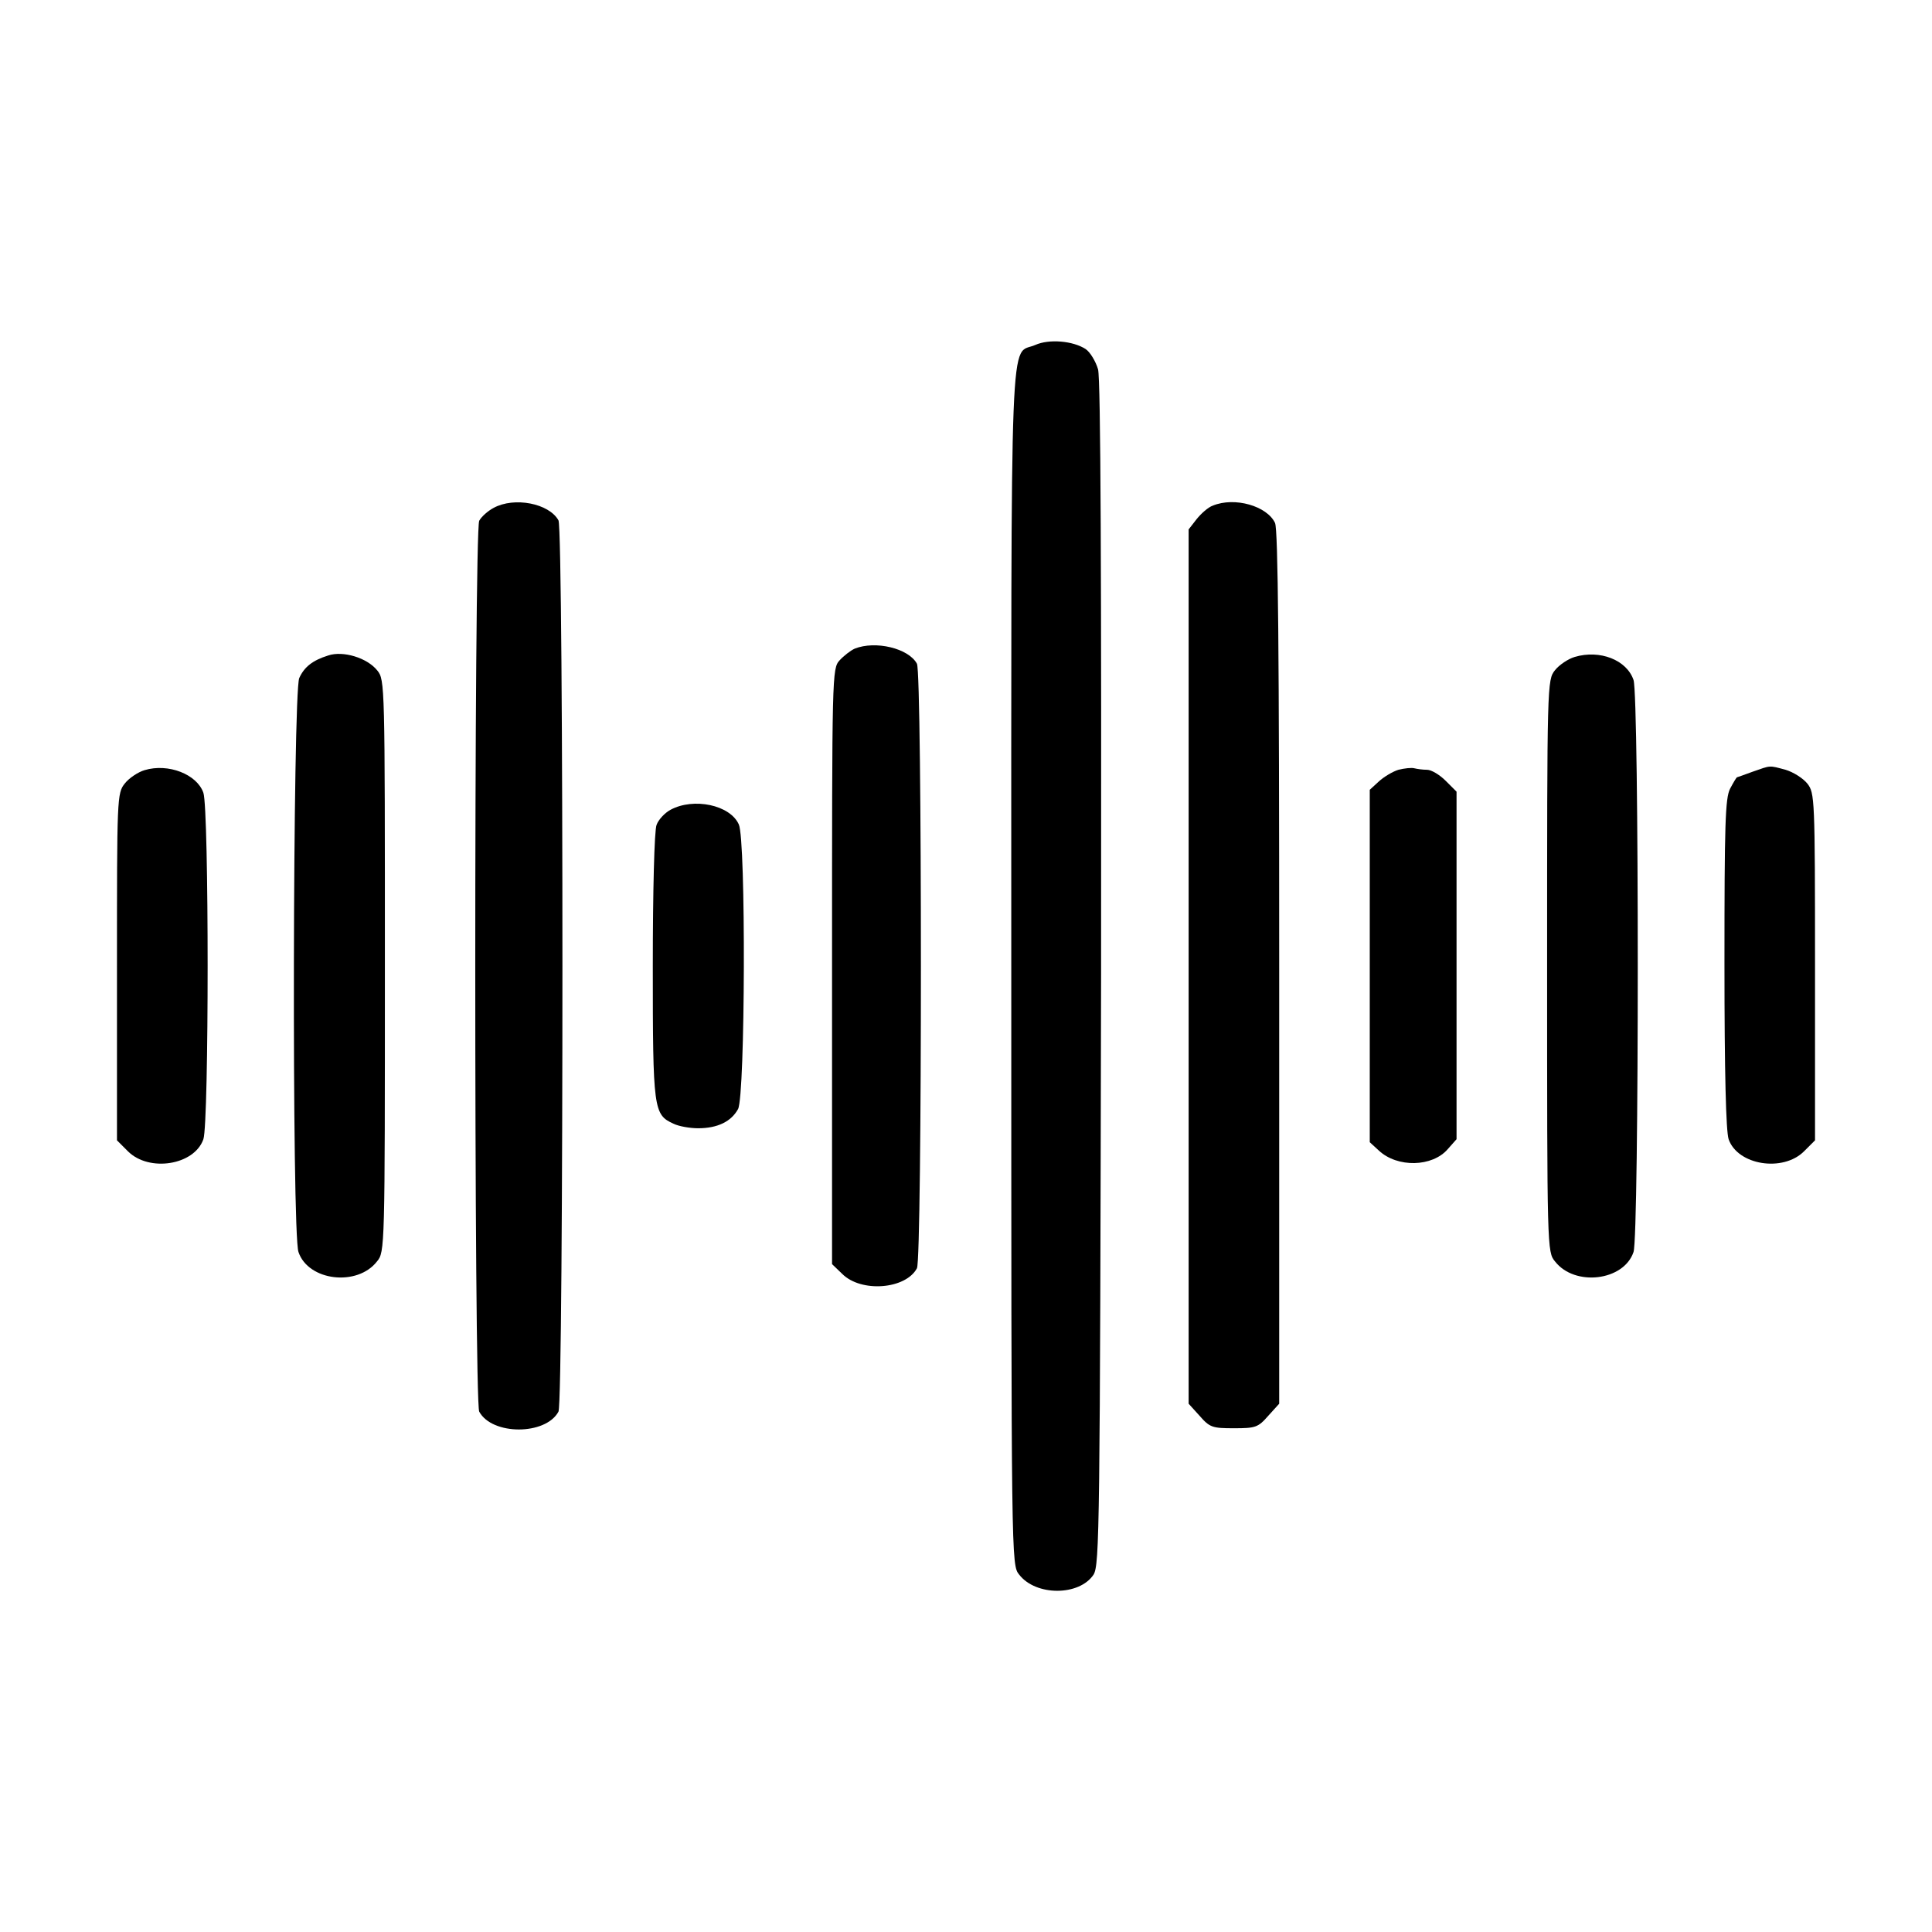
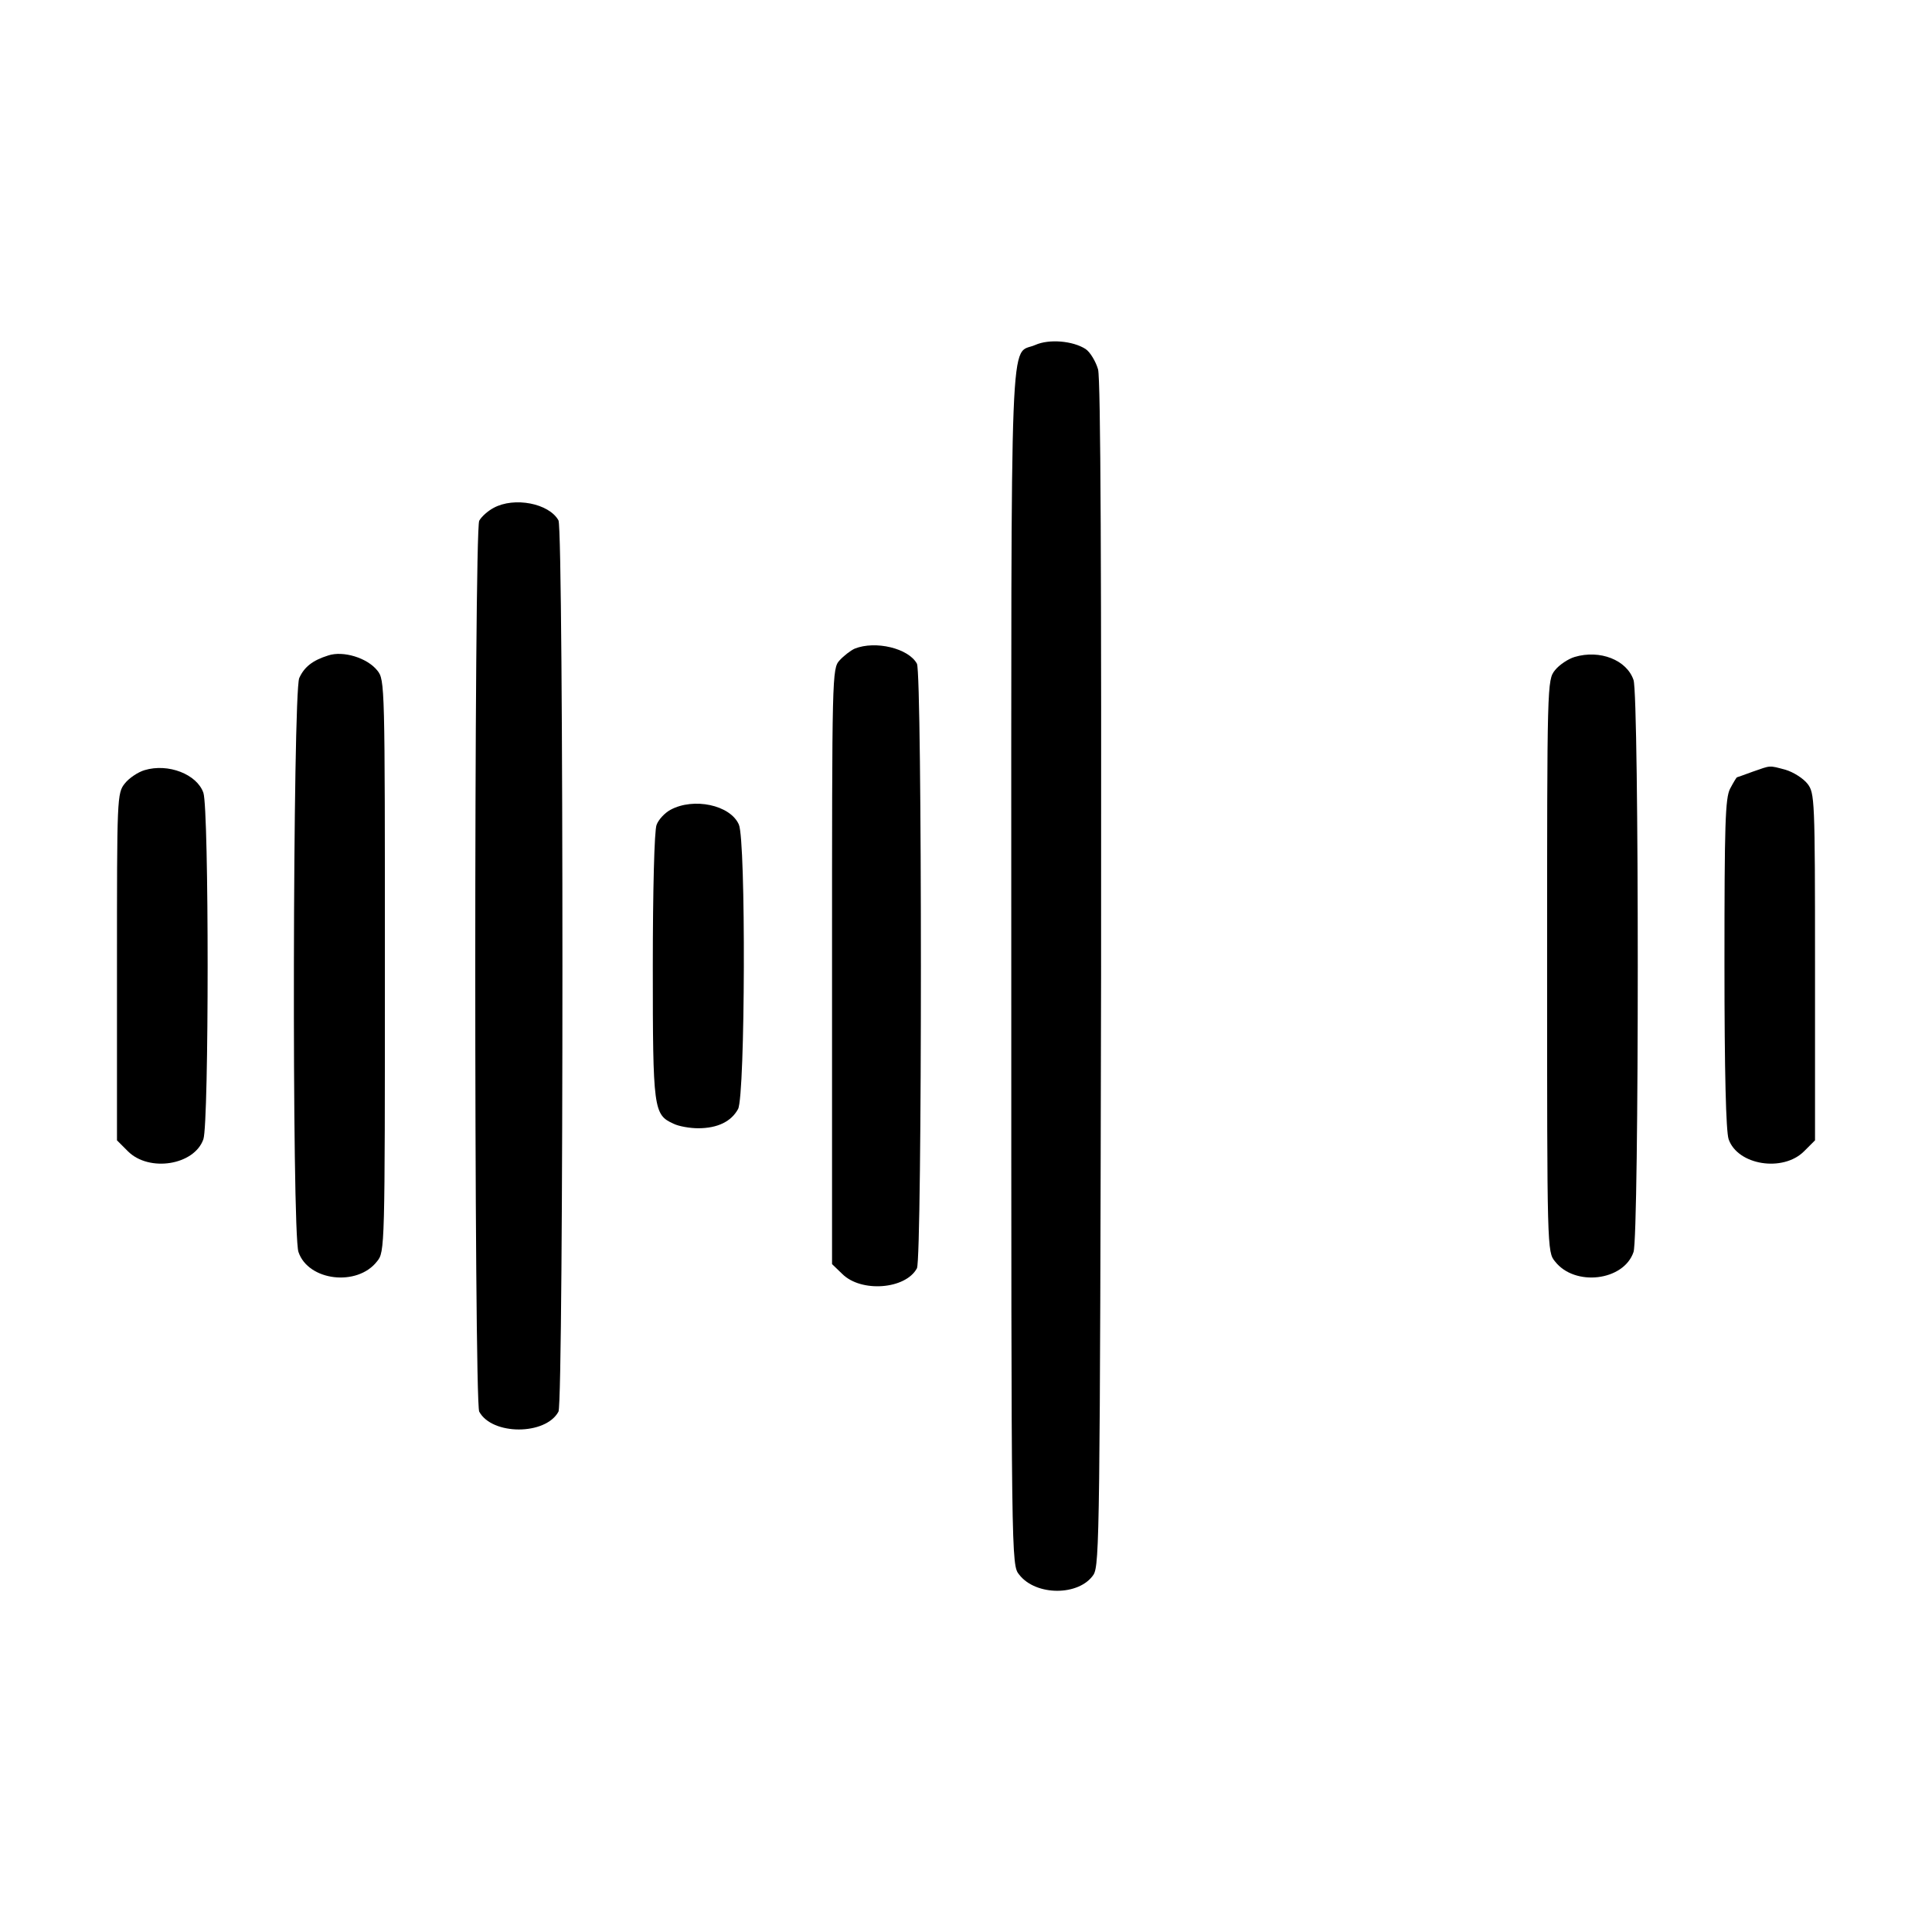
<svg xmlns="http://www.w3.org/2000/svg" width="512pt" height="512pt" viewBox="0 0 512 512" preserveAspectRatio="xMidYMid meet">
  <g transform="translate(0,512) scale(0.1,-0.1)" fill="#000000" stroke="none">
    <path d="M2744 4206 c-69 -31 -64 110 -64 -1647 0 -1585 0 -1586 21 -1612 44 -57 159 -57 197 0 16 26 17 122 20 1591 1 1070 -1 1576 -8 1603 -6 21 -21 46 -33 54 -34 22 -97 27 -133 11z" />
    <path d="M1308 3774 c-15 -8 -32 -23 -38 -34 -14 -26 -14 -2334 0 -2361 34 -63 176 -63 210 0 14 27 14 2335 0 2362 -25 45 -117 63 -172 33z" />
-     <path d="M3214 3780 c-12 -4 -31 -21 -43 -36 l-21 -27 0 -1158 0 -1159 29 -32 c27 -31 34 -33 91 -33 57 0 64 2 91 33 l29 32 0 1155 c0 842 -3 1161 -11 1179 -21 45 -107 70 -165 46z" />
    <path d="M2265 3401 c-11 -5 -29 -19 -40 -31 -20 -22 -20 -36 -20 -811 l0 -789 27 -26 c50 -50 168 -41 198 15 14 27 14 1575 0 1602 -22 41 -110 62 -165 40z" />
    <path d="M870 3383 c-42 -13 -64 -31 -77 -60 -17 -42 -20 -1471 -2 -1521 26 -77 156 -92 208 -25 21 25 21 34 21 783 0 748 0 758 -20 783 -27 34 -91 53 -130 40z" />
    <path d="M4173 3379 c-17 -5 -41 -21 -52 -35 -21 -26 -21 -34 -21 -784 0 -749 0 -758 21 -783 52 -67 182 -52 208 25 15 43 15 1473 0 1516 -18 53 -89 81 -156 61z" />
    <path d="M383 3079 c-17 -5 -41 -21 -52 -35 -21 -26 -21 -37 -21 -486 l0 -460 29 -29 c56 -56 176 -37 200 32 15 44 15 874 0 918 -17 49 -93 79 -156 60z" />
-     <path d="M3706 3080 c-16 -5 -39 -19 -52 -31 l-24 -22 0 -467 0 -467 24 -22 c49 -46 142 -44 183 4 l23 26 0 460 0 461 -29 29 c-16 16 -38 29 -49 29 -11 0 -26 2 -34 4 -7 2 -26 0 -42 -4z" />
    <path d="M4645 3075 c-22 -8 -41 -15 -42 -15 -1 0 -9 -13 -18 -30 -13 -25 -15 -94 -15 -463 0 -292 4 -444 11 -466 24 -69 144 -88 200 -32 l29 29 0 460 c0 448 -1 460 -20 485 -12 15 -38 31 -58 37 -45 12 -38 12 -87 -5z" />
    <path d="M1777 2974 c-15 -8 -32 -26 -37 -40 -6 -14 -10 -177 -10 -375 0 -380 2 -393 55 -417 14 -7 44 -12 65 -12 52 0 88 18 106 51 19 37 21 713 2 754 -23 52 -120 72 -181 39z" />
  </g>
</svg>